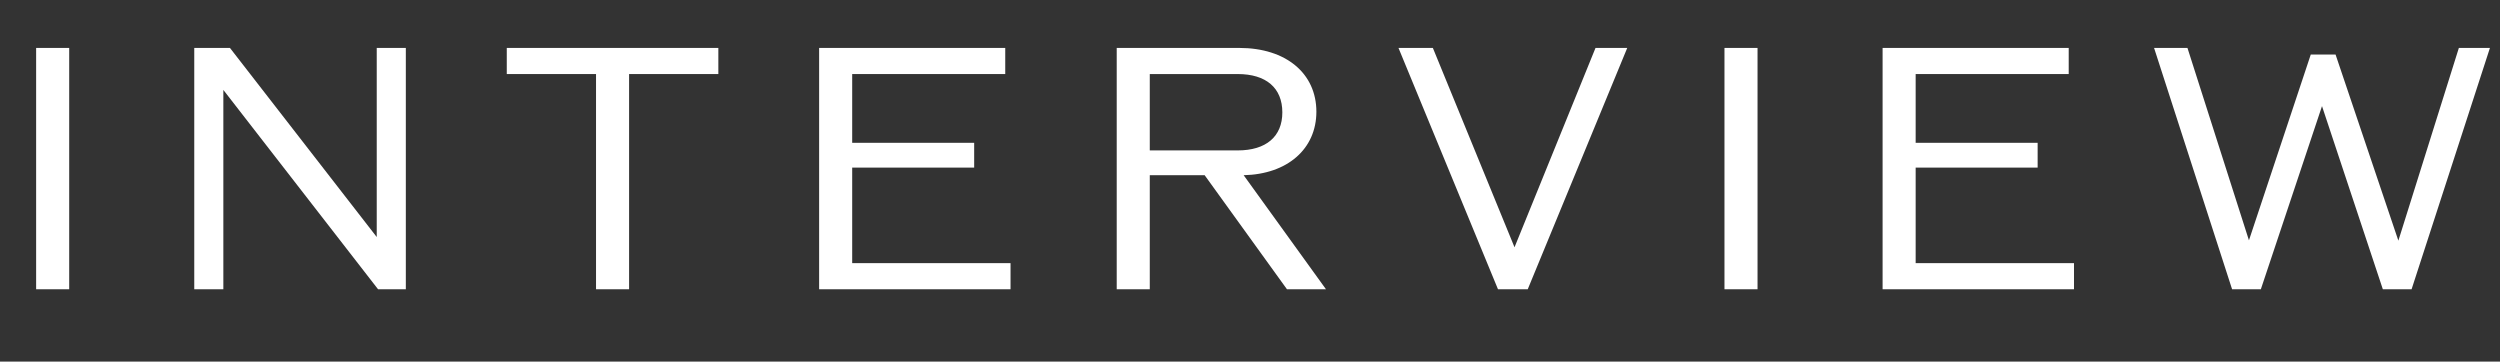
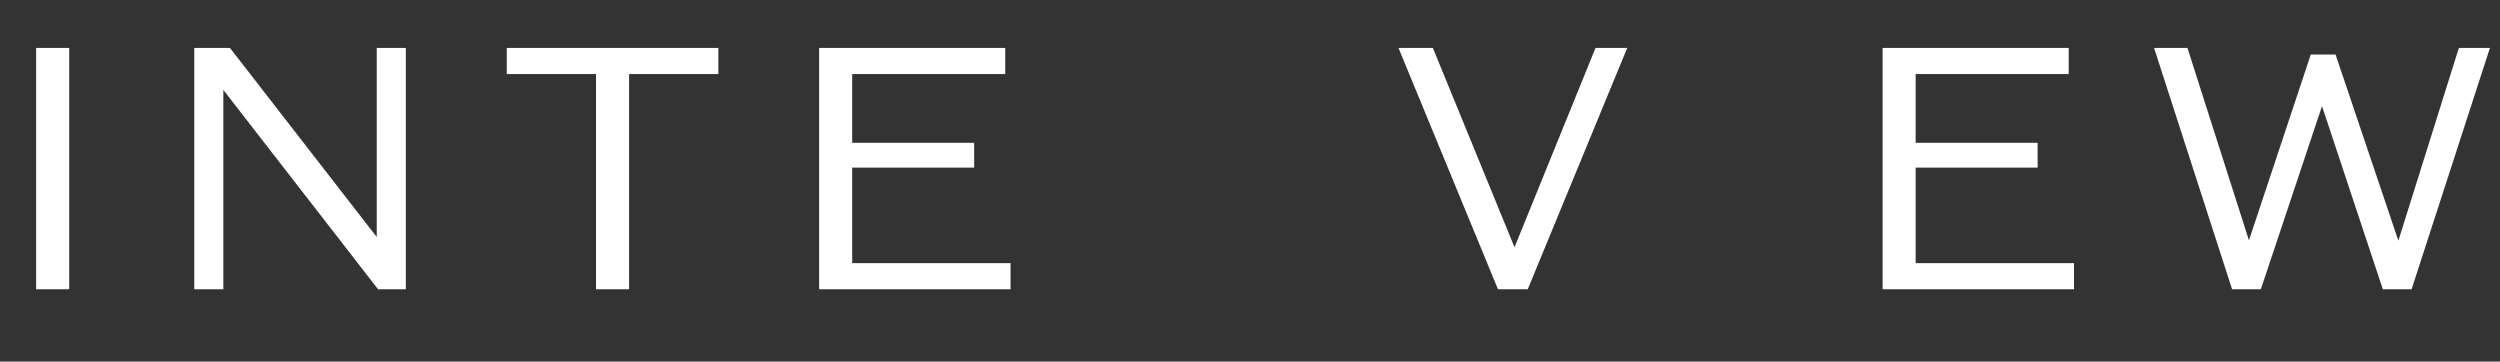
<svg xmlns="http://www.w3.org/2000/svg" width="242" height="35" viewBox="0 0 242 35" fill="none">
  <rect x="0" y="0" width="242" height="35" fill="#333333" stroke="none" />
-   <path d="M238.018 4.64H241.026L233.442 28H230.658L224.77 10.272L218.85 28H216.066L208.514 4.64H211.746L217.698 23.264L223.682 5.28H226.082L232.162 23.296L238.018 4.64Z" fill="white" />
+   <path d="M238.018 4.64H241.026L233.442 28H230.658L224.77 10.272L218.85 28H216.066L208.514 4.64H211.746L217.698 23.264L223.682 5.28H226.082L232.162 23.296L238.018 4.64" fill="white" />
  <path d="M185.435 25.472H200.763V28H182.235V4.64H200.251V7.168H185.435V13.824H197.243V16.224H185.435V25.472Z" fill="white" />
-   <path d="M166.929 28V4.64H170.129V28H166.929Z" fill="white" />
  <path d="M154.445 4.64H157.517L147.885 28H145.005L135.373 4.64H138.701L146.605 23.936L154.445 4.64Z" fill="white" />
-   <path d="M124.578 28L116.61 16.96H111.298V28H108.098V4.64H119.97C124.482 4.64 127.426 7.104 127.426 10.816C127.426 14.4 124.642 16.864 120.386 16.96L128.354 28H124.578ZM111.298 7.168V14.56H119.81C122.562 14.56 124.13 13.216 124.13 10.88C124.13 8.512 122.562 7.168 119.81 7.168H111.298Z" fill="white" />
  <path d="M82.492 25.472H97.82V28H79.292V4.64H97.308V7.168H82.492V13.824H94.3V16.224H82.492V25.472Z" fill="white" />
  <path d="M69.536 4.64V7.168H60.896V28H57.696V7.168H49.056V4.64H69.536Z" fill="white" />
  <path d="M36.468 4.64H39.284V28H36.596L21.62 8.704V28H18.804V4.64H22.26L36.468 22.944V4.64Z" fill="white" />
  <path d="M3.498 28V4.64H6.698V28H3.498Z" fill="white" />
</svg>